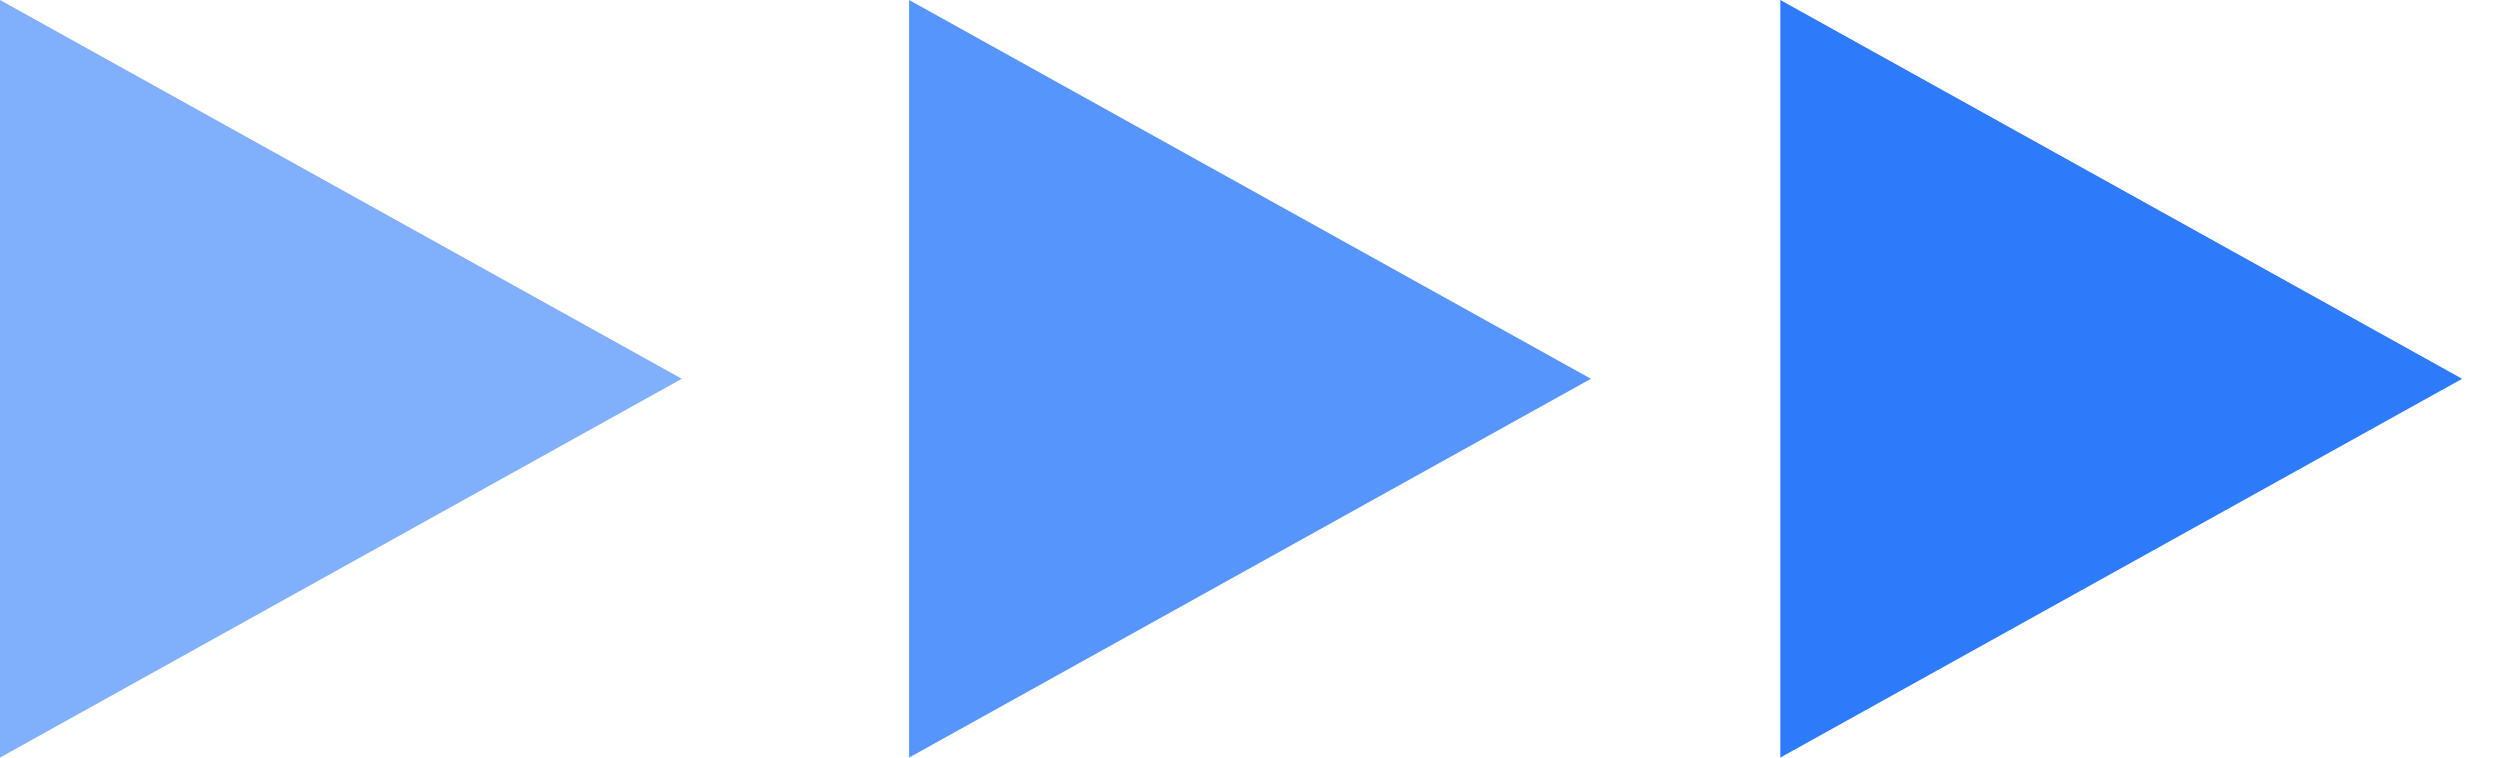
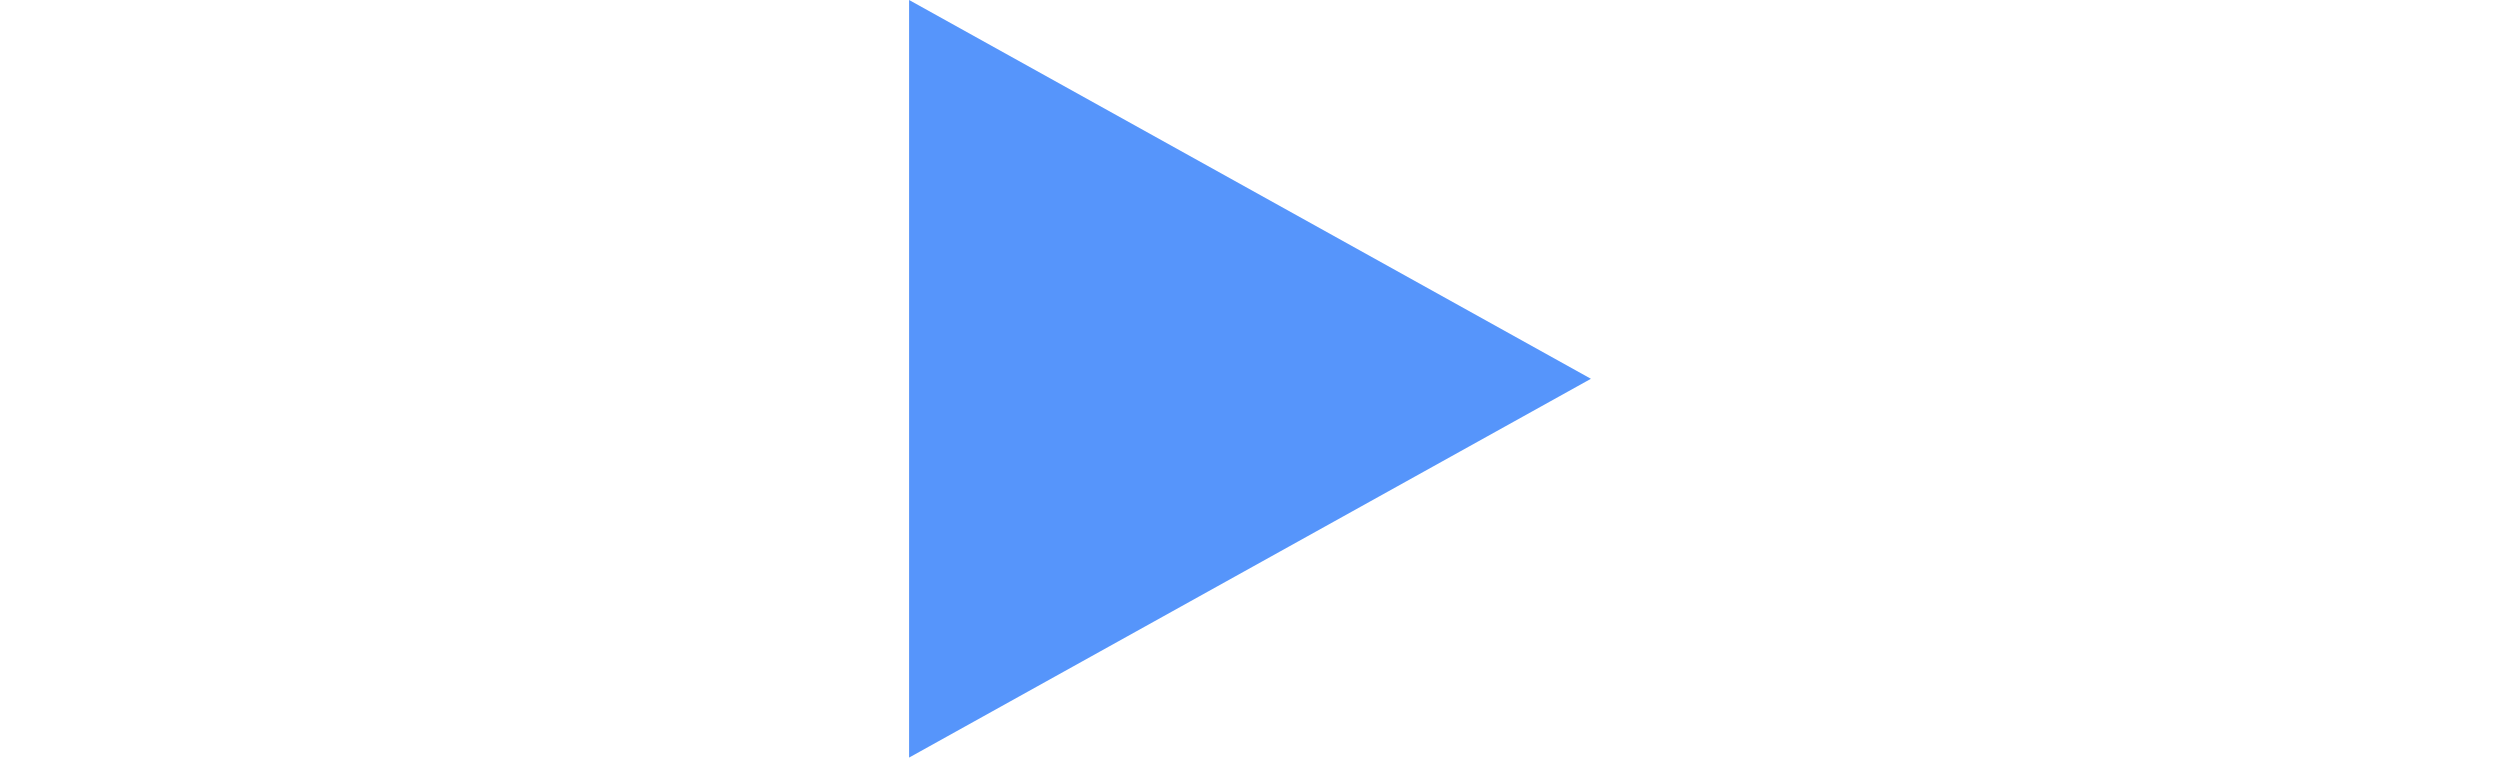
<svg xmlns="http://www.w3.org/2000/svg" width="33px" height="10px" viewBox="0 0 33 10" version="1.1">
  <title>编组 2</title>
  <desc>Created with Sketch.</desc>
  <g id="页面-1" stroke="none" stroke-width="1" fill="none" fill-rule="evenodd">
    <g id="首页-链接" transform="translate(-1257, -1755)" fill="#2D7BFA">
      <g id="编组-2" transform="translate(1256.5, 1754.5)">
-         <polygon id="三角形" transform="translate(28.5, 5.5) rotate(90) translate(-28.5, -5.5) " points="28.5 1 33.5 10 23.5 10" />
        <polygon id="三角形备份" opacity="0.804" transform="translate(17, 5.5) rotate(90) translate(-17, -5.5) " points="17 1 22 10 12 10" />
-         <polygon id="三角形备份-2" opacity="0.602" transform="translate(5, 5.5) rotate(90) translate(-5, -5.5) " points="5 1 10 10 0 10" />
      </g>
    </g>
  </g>
</svg>